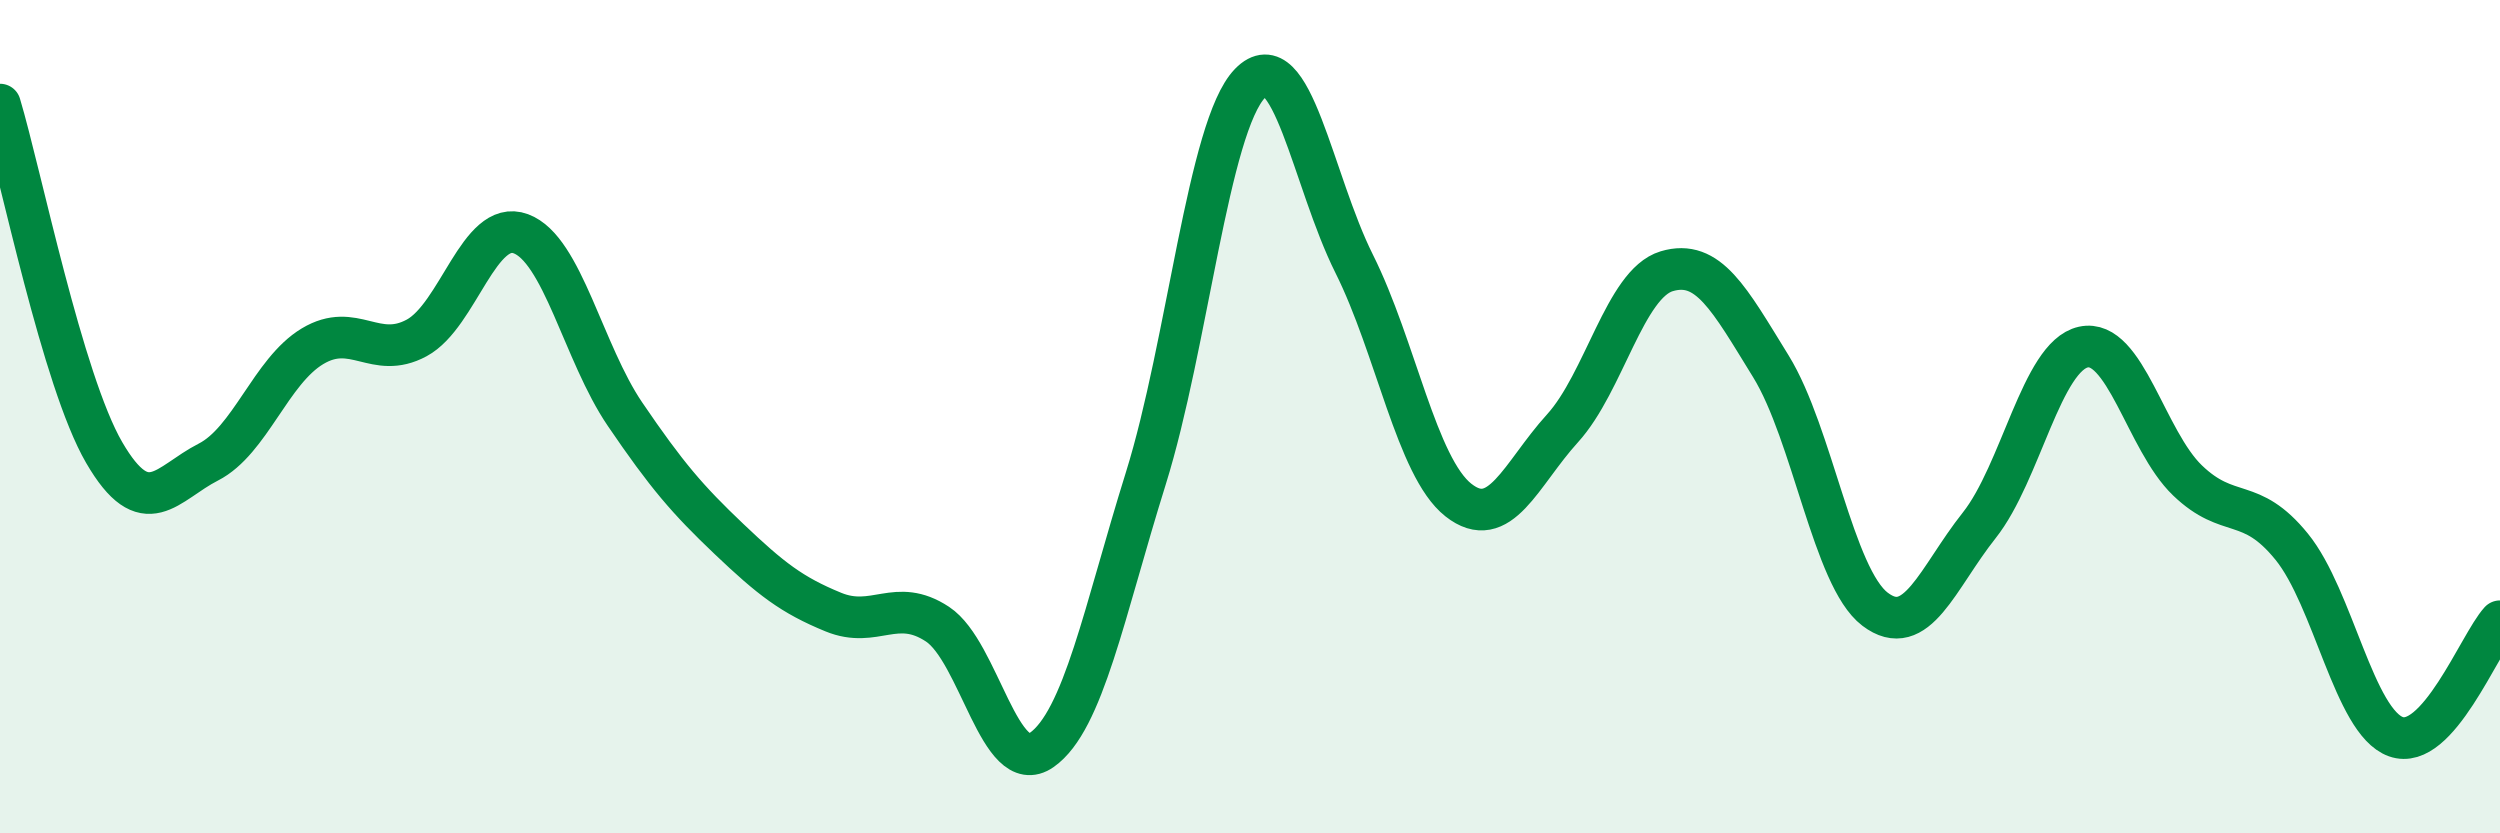
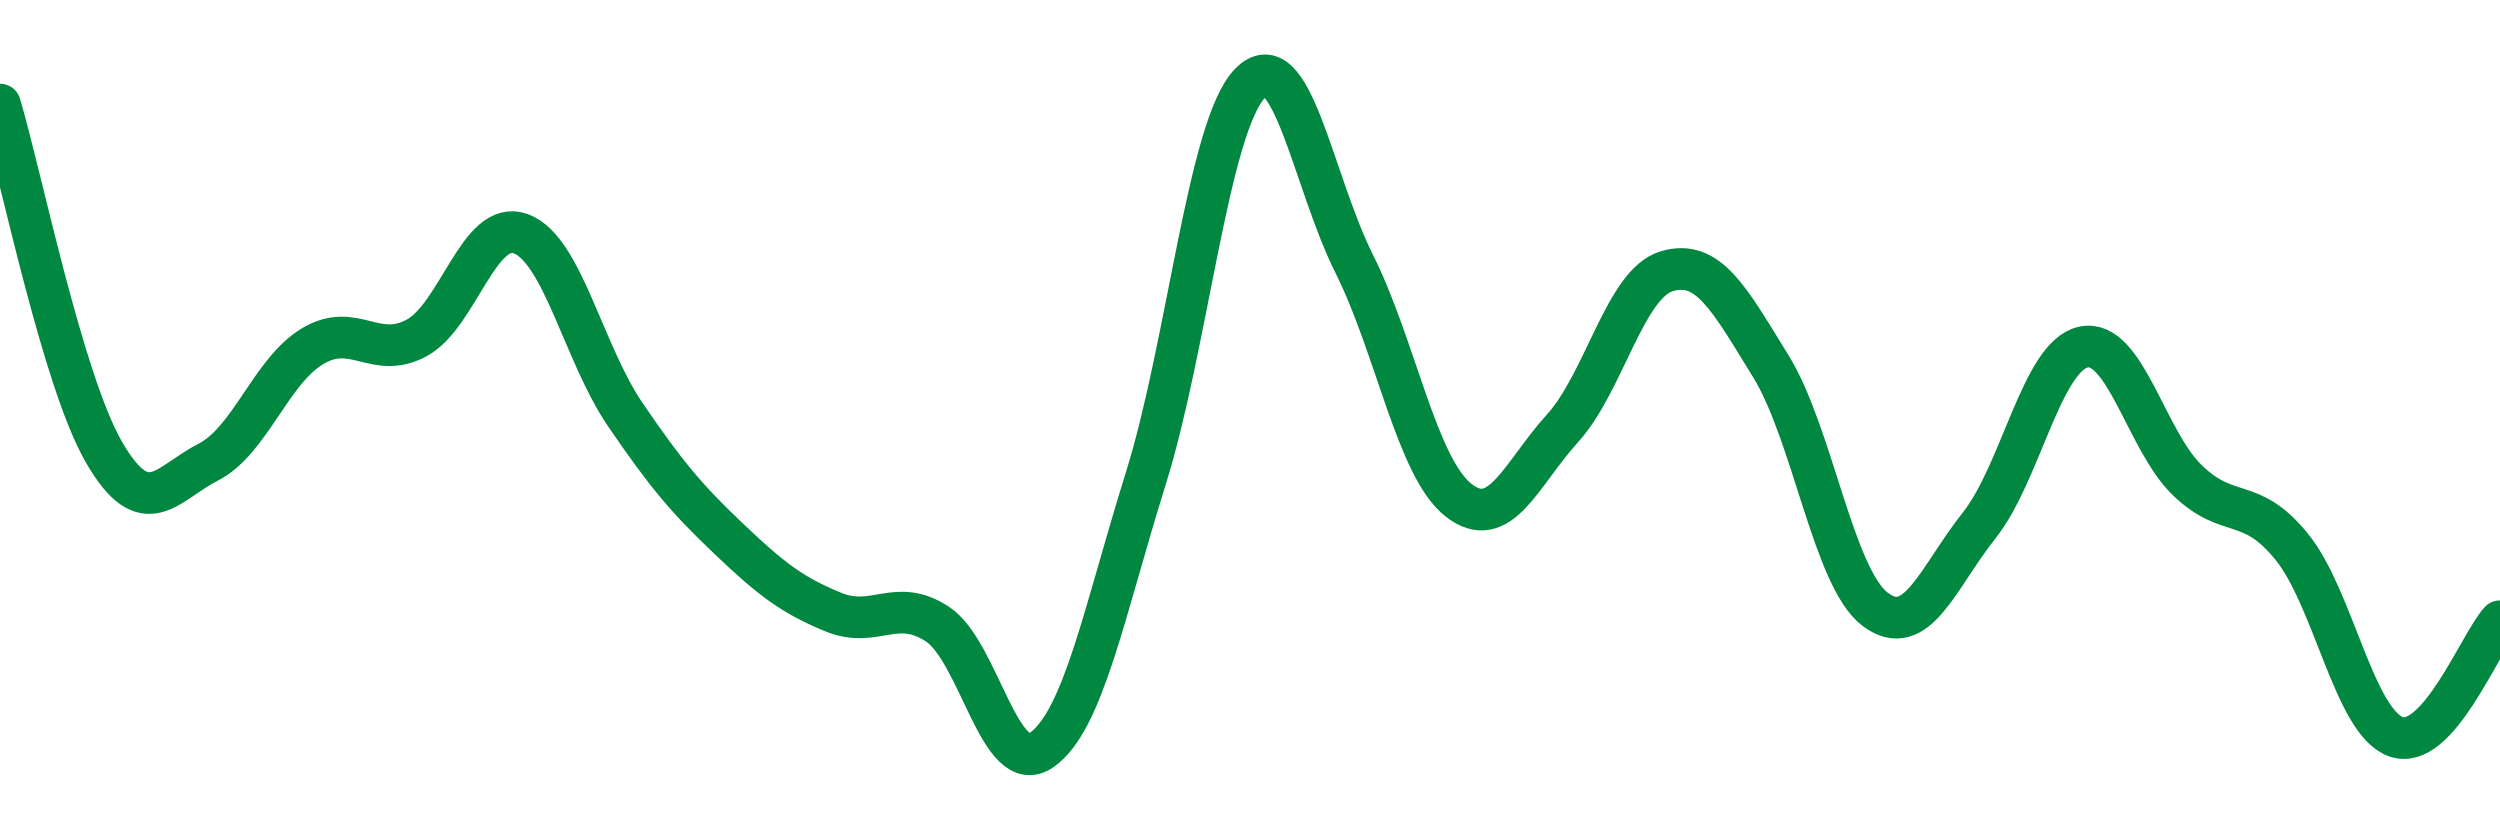
<svg xmlns="http://www.w3.org/2000/svg" width="60" height="20" viewBox="0 0 60 20">
-   <path d="M 0,2.51 C 0.5,4.18 1.5,9.14 2.5,10.86 C 3.5,12.58 4,11.6 5,11.09 C 6,10.58 6.5,8.91 7.5,8.31 C 8.5,7.71 9,8.65 10,8.11 C 11,7.57 11.5,5.24 12.5,5.61 C 13.5,5.98 14,8.47 15,9.94 C 16,11.41 16.5,11.99 17.5,12.94 C 18.5,13.89 19,14.28 20,14.69 C 21,15.1 21.5,14.32 22.5,14.98 C 23.5,15.64 24,18.7 25,18 C 26,17.3 26.5,14.68 27.5,11.48 C 28.5,8.28 29,3.03 30,2 C 31,0.97 31.5,4.33 32.5,6.33 C 33.5,8.33 34,11.21 35,12 C 36,12.79 36.5,11.38 37.5,10.28 C 38.5,9.18 39,6.81 40,6.51 C 41,6.21 41.5,7.17 42.5,8.79 C 43.5,10.41 44,13.86 45,14.62 C 46,15.38 46.5,13.87 47.5,12.61 C 48.5,11.35 49,8.55 50,8.33 C 51,8.11 51.5,10.57 52.5,11.53 C 53.5,12.49 54,11.89 55,13.12 C 56,14.35 56.5,17.32 57.5,17.68 C 58.5,18.04 59.5,15.46 60,14.91L60 20L0 20Z" fill="#008740" opacity="0.1" stroke-linecap="round" stroke-linejoin="round" />
  <path d="M 0,2.51 C 0.5,4.18 1.5,9.14 2.5,10.86 C 3.5,12.58 4,11.6 5,11.09 C 6,10.58 6.5,8.91 7.5,8.31 C 8.5,7.71 9,8.65 10,8.11 C 11,7.57 11.5,5.24 12.5,5.61 C 13.5,5.98 14,8.47 15,9.94 C 16,11.41 16.5,11.99 17.5,12.94 C 18.5,13.89 19,14.28 20,14.69 C 21,15.1 21.5,14.32 22.5,14.98 C 23.5,15.64 24,18.7 25,18 C 26,17.3 26.5,14.68 27.5,11.48 C 28.5,8.28 29,3.03 30,2 C 31,0.97 31.5,4.33 32.5,6.33 C 33.5,8.33 34,11.21 35,12 C 36,12.79 36.5,11.38 37.5,10.28 C 38.5,9.18 39,6.81 40,6.51 C 41,6.21 41.5,7.17 42.5,8.79 C 43.5,10.41 44,13.86 45,14.62 C 46,15.38 46.5,13.87 47.5,12.61 C 48.5,11.35 49,8.55 50,8.33 C 51,8.11 51.5,10.57 52.5,11.53 C 53.5,12.49 54,11.89 55,13.12 C 56,14.35 56.5,17.32 57.5,17.68 C 58.5,18.04 59.5,15.46 60,14.91" stroke="#008740" stroke-width="1" fill="none" stroke-linecap="round" stroke-linejoin="round" />
</svg>